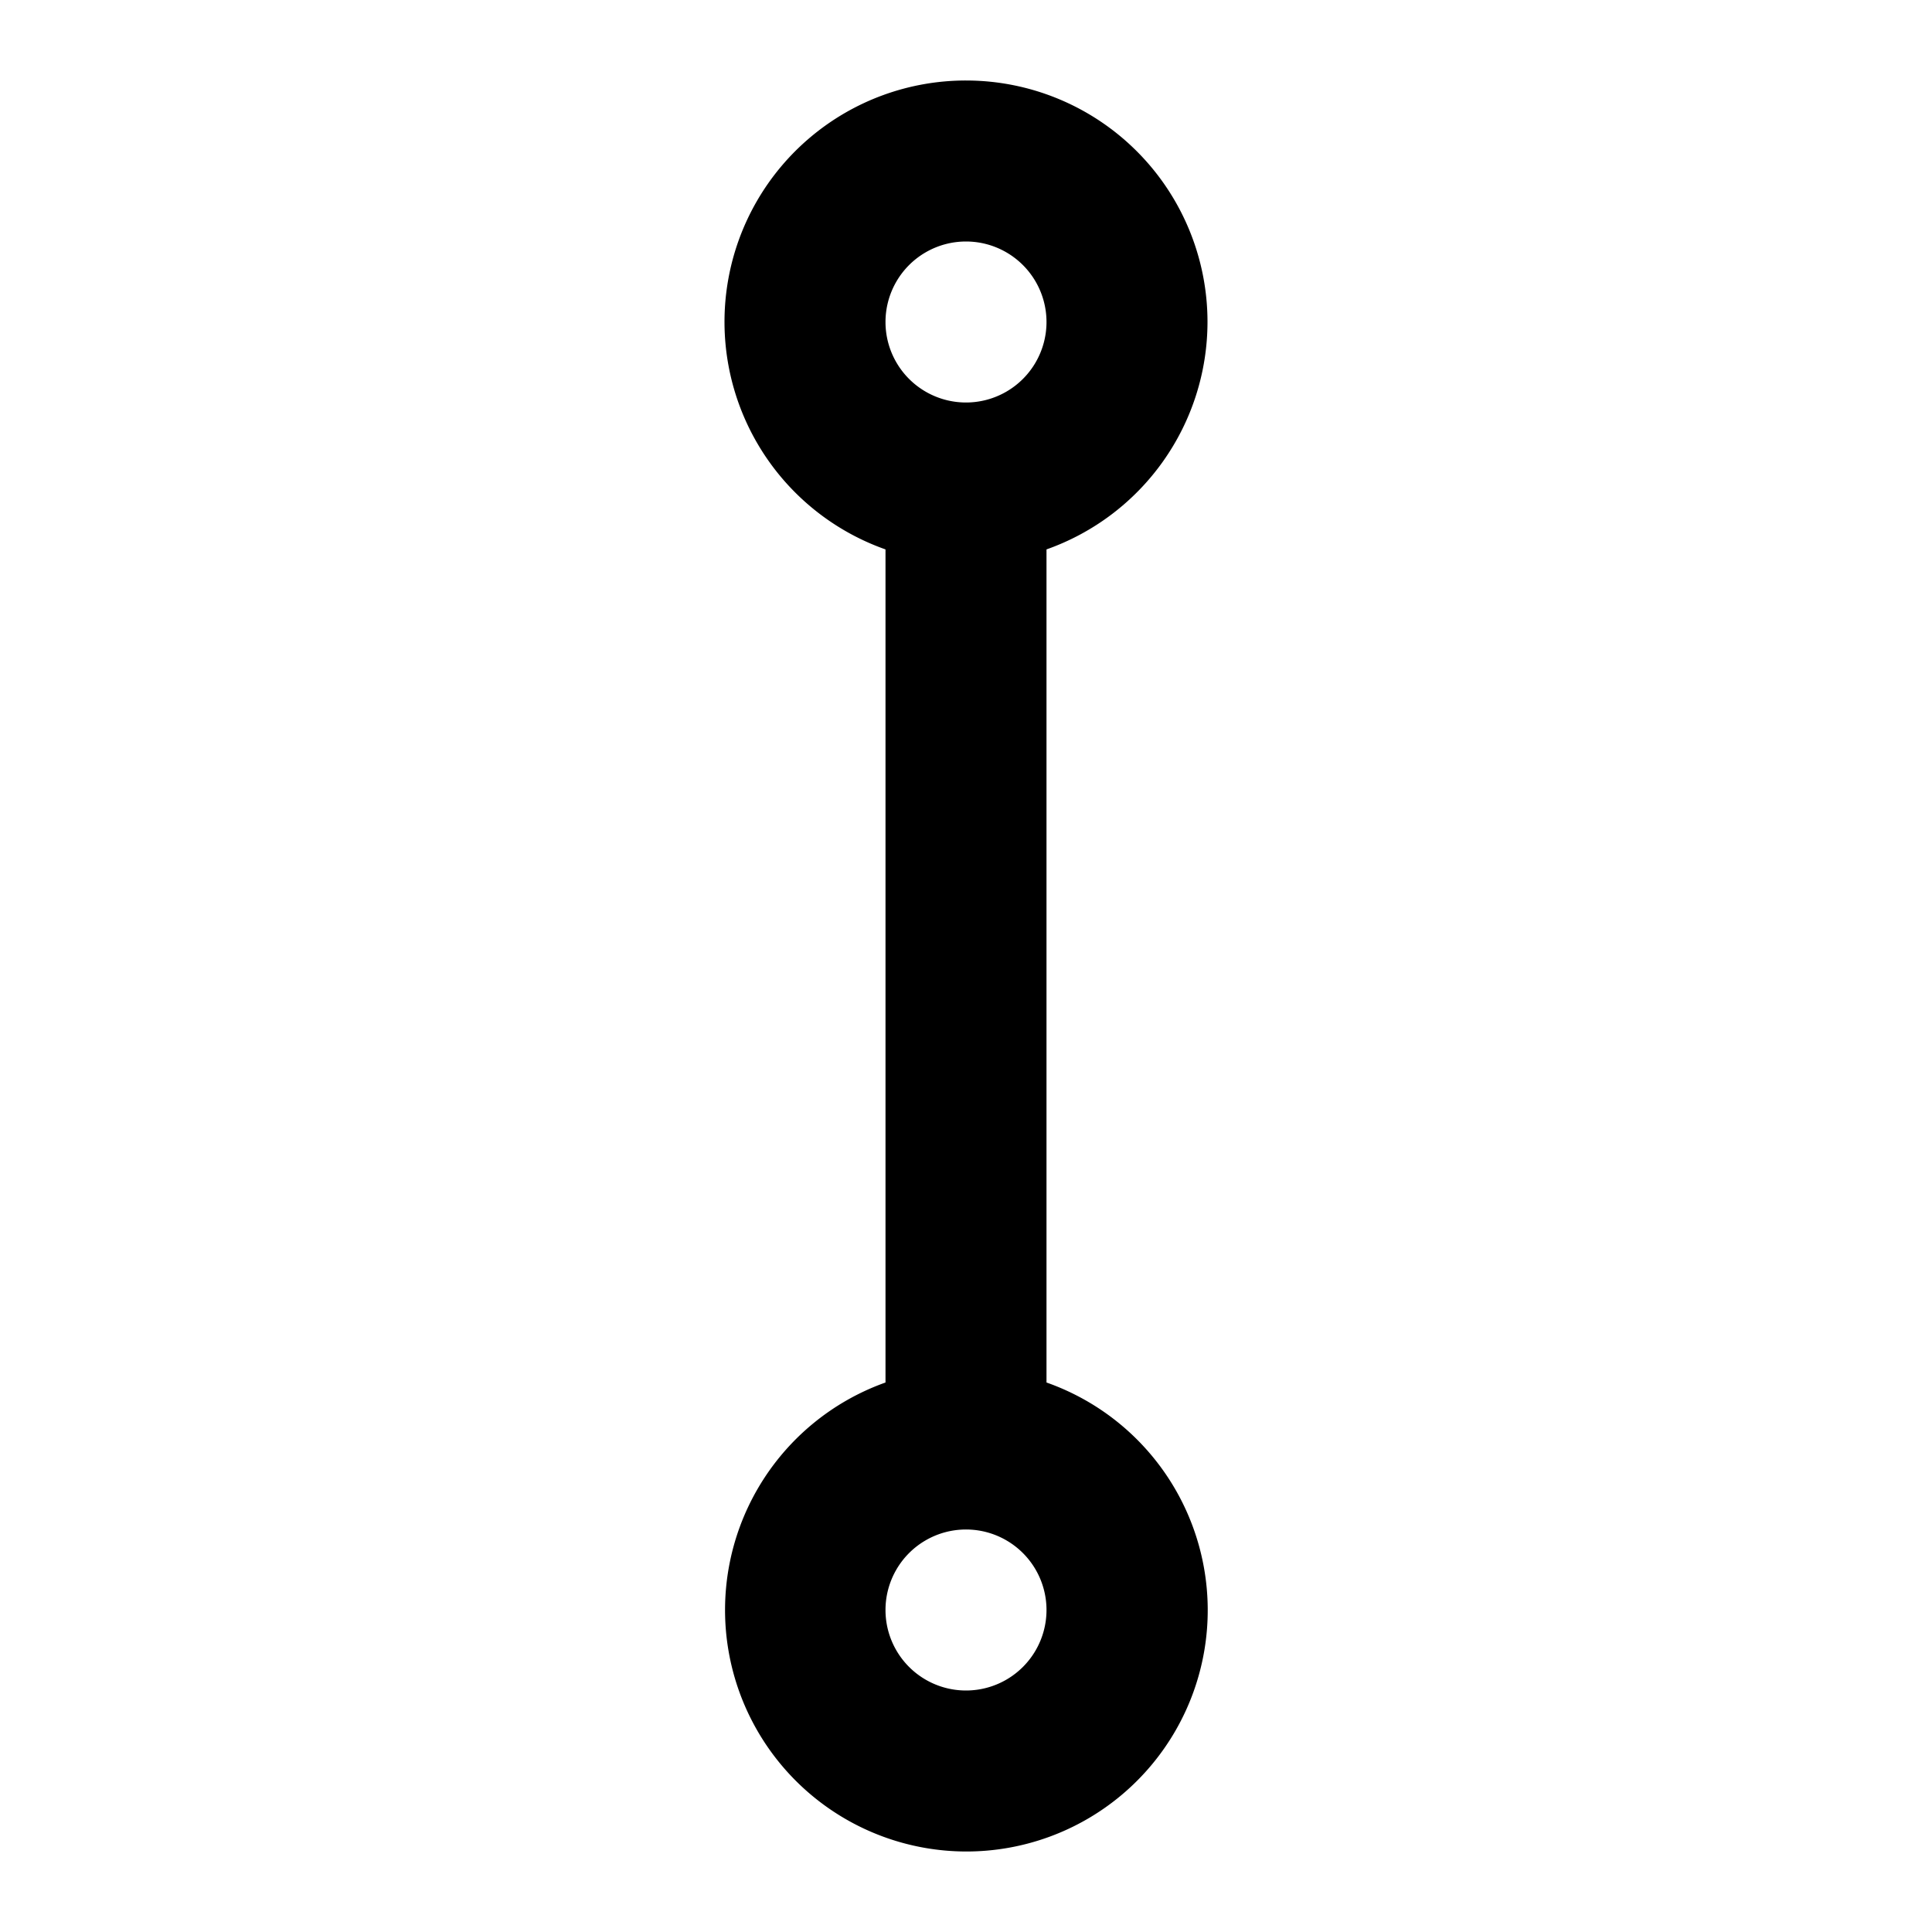
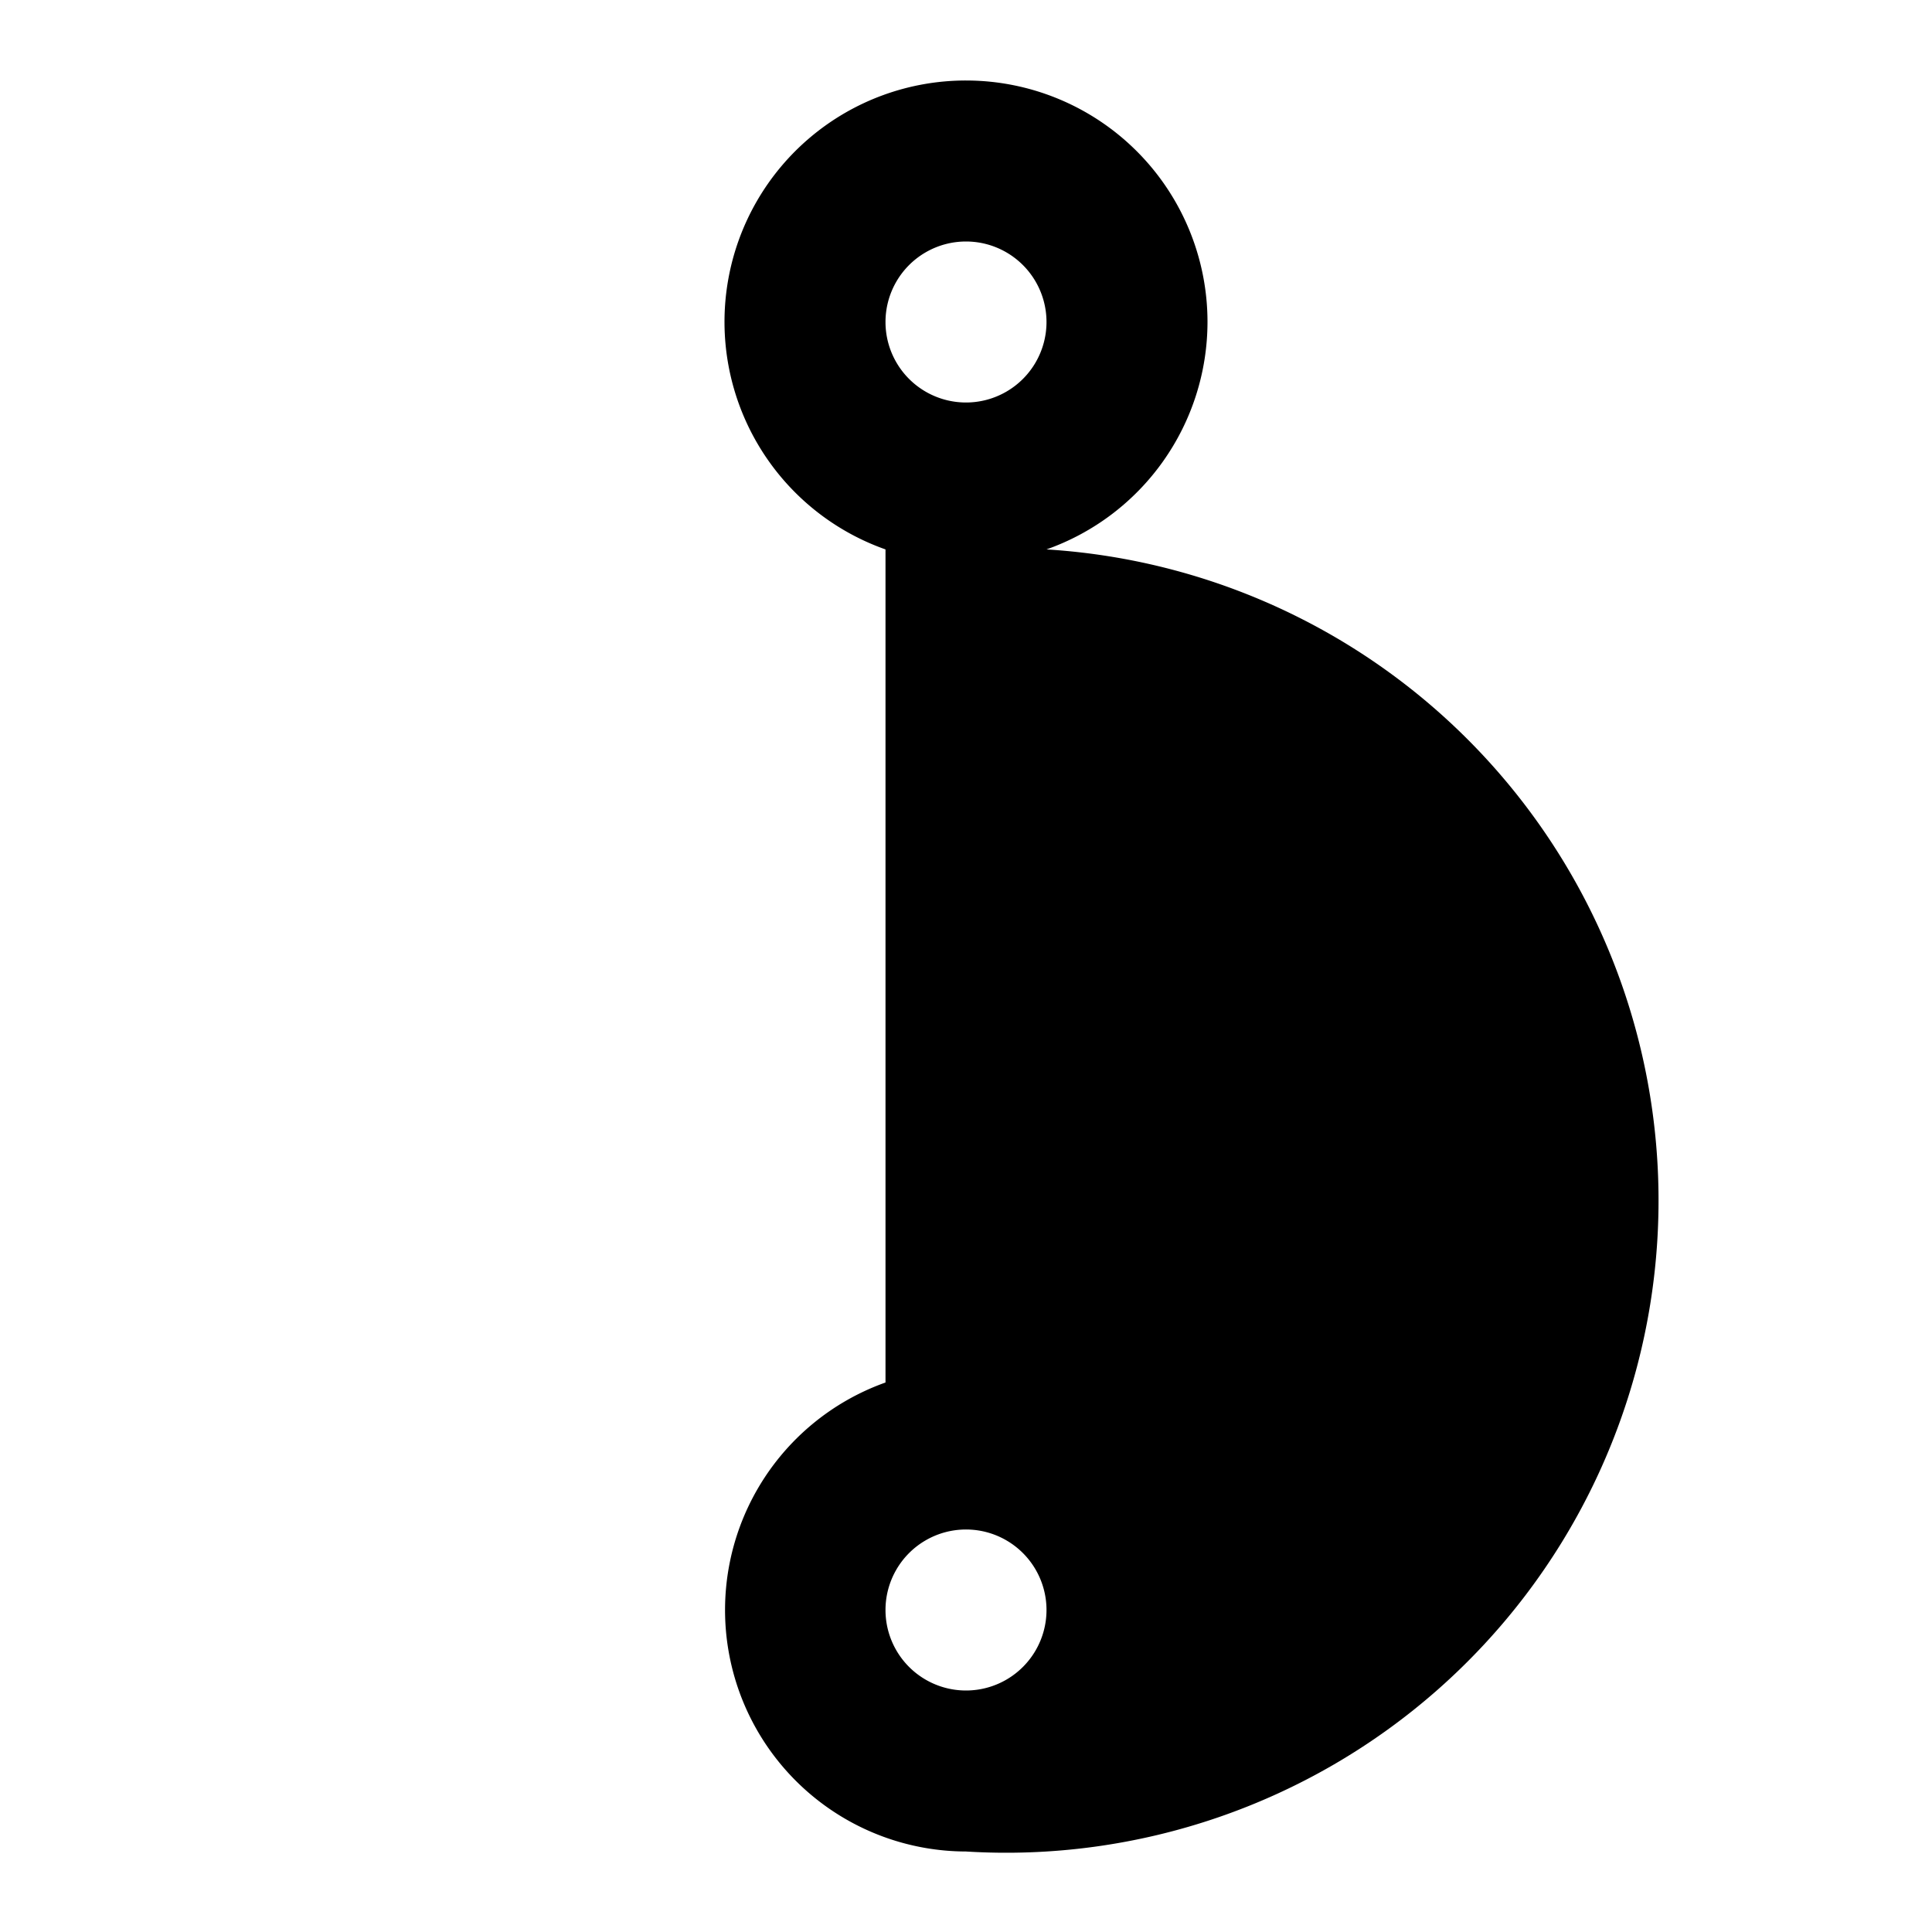
<svg xmlns="http://www.w3.org/2000/svg" width="24" height="24" fill="none" viewBox="0 0 24 24">
-   <path fill="#000" d="M13 20a1 1 0 1 0-2 0 1 1 0 0 0 2 0m0-16a1 1 0 1 0-2 0 1 1 0 0 0 2 0m2 0a3 3 0 0 1-2 2.825v10.349A2.998 2.998 0 0 1 12 23a3 3 0 0 1-1-5.826V6.825A2.998 2.998 0 0 1 12 1a3 3 0 0 1 3 3" />
+   <path fill="#000" d="M13 20a1 1 0 1 0-2 0 1 1 0 0 0 2 0m0-16a1 1 0 1 0-2 0 1 1 0 0 0 2 0m2 0a3 3 0 0 1-2 2.825A2.998 2.998 0 0 1 12 23a3 3 0 0 1-1-5.826V6.825A2.998 2.998 0 0 1 12 1a3 3 0 0 1 3 3" />
</svg>